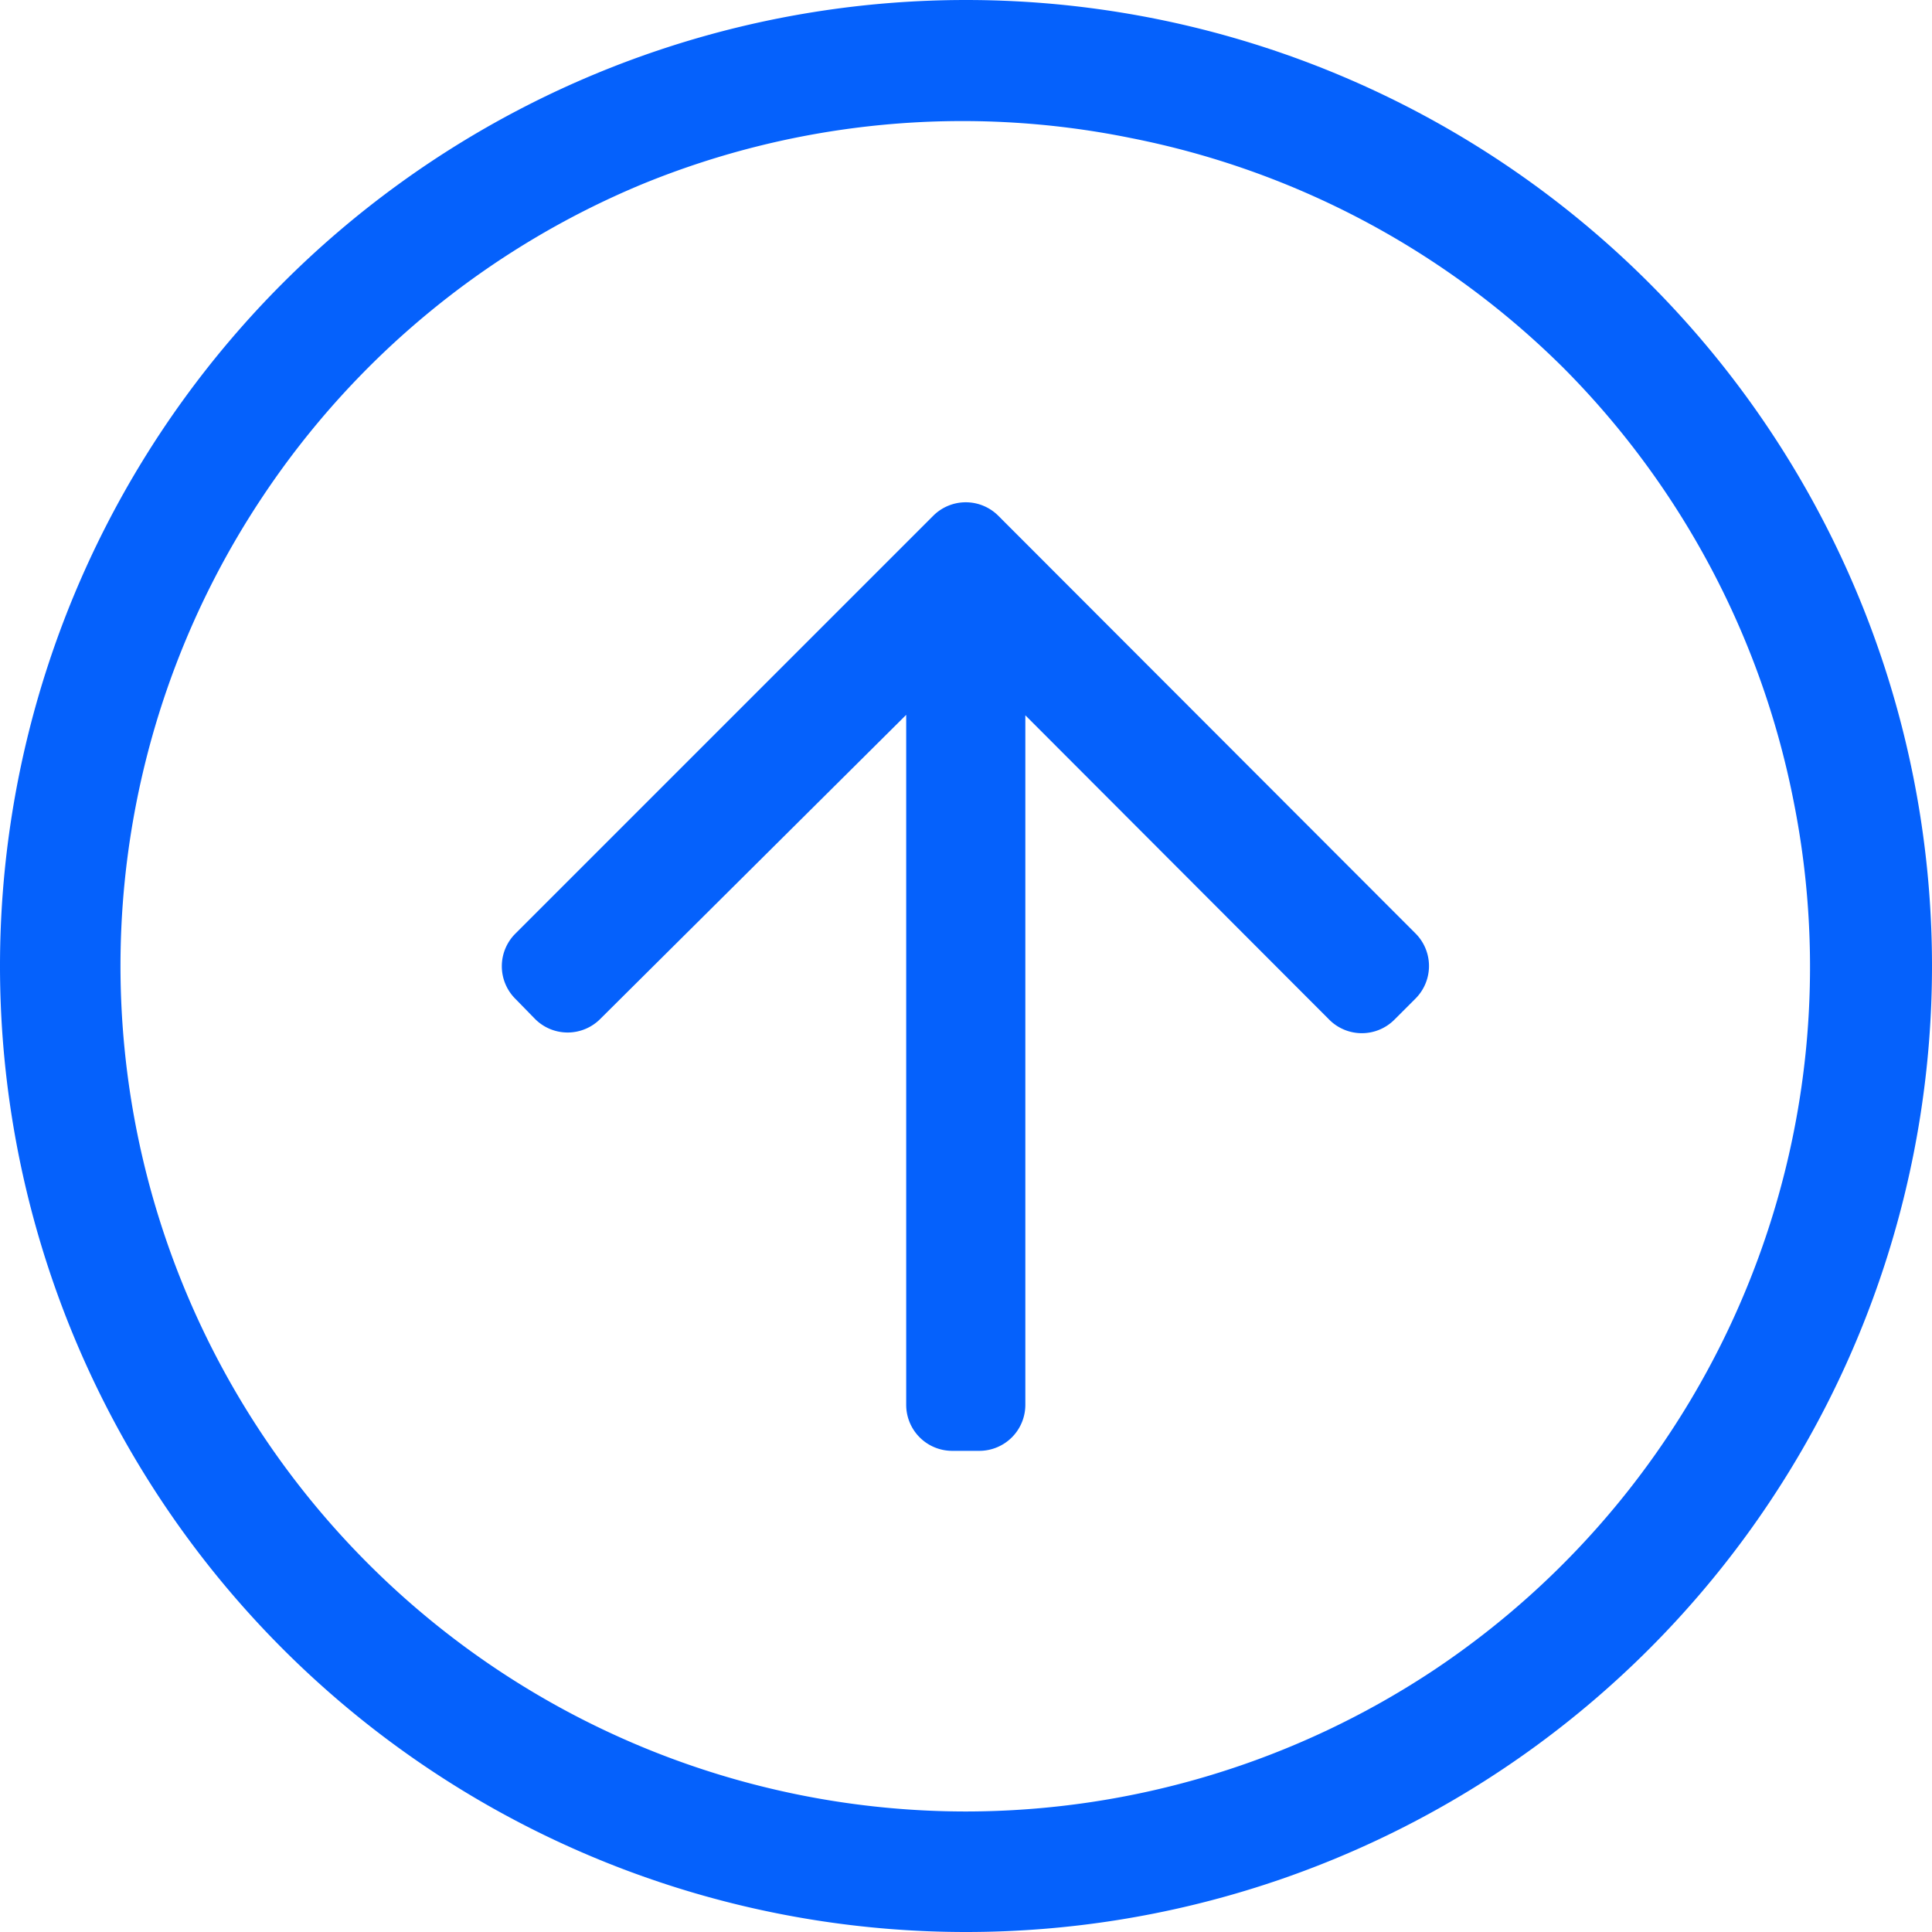
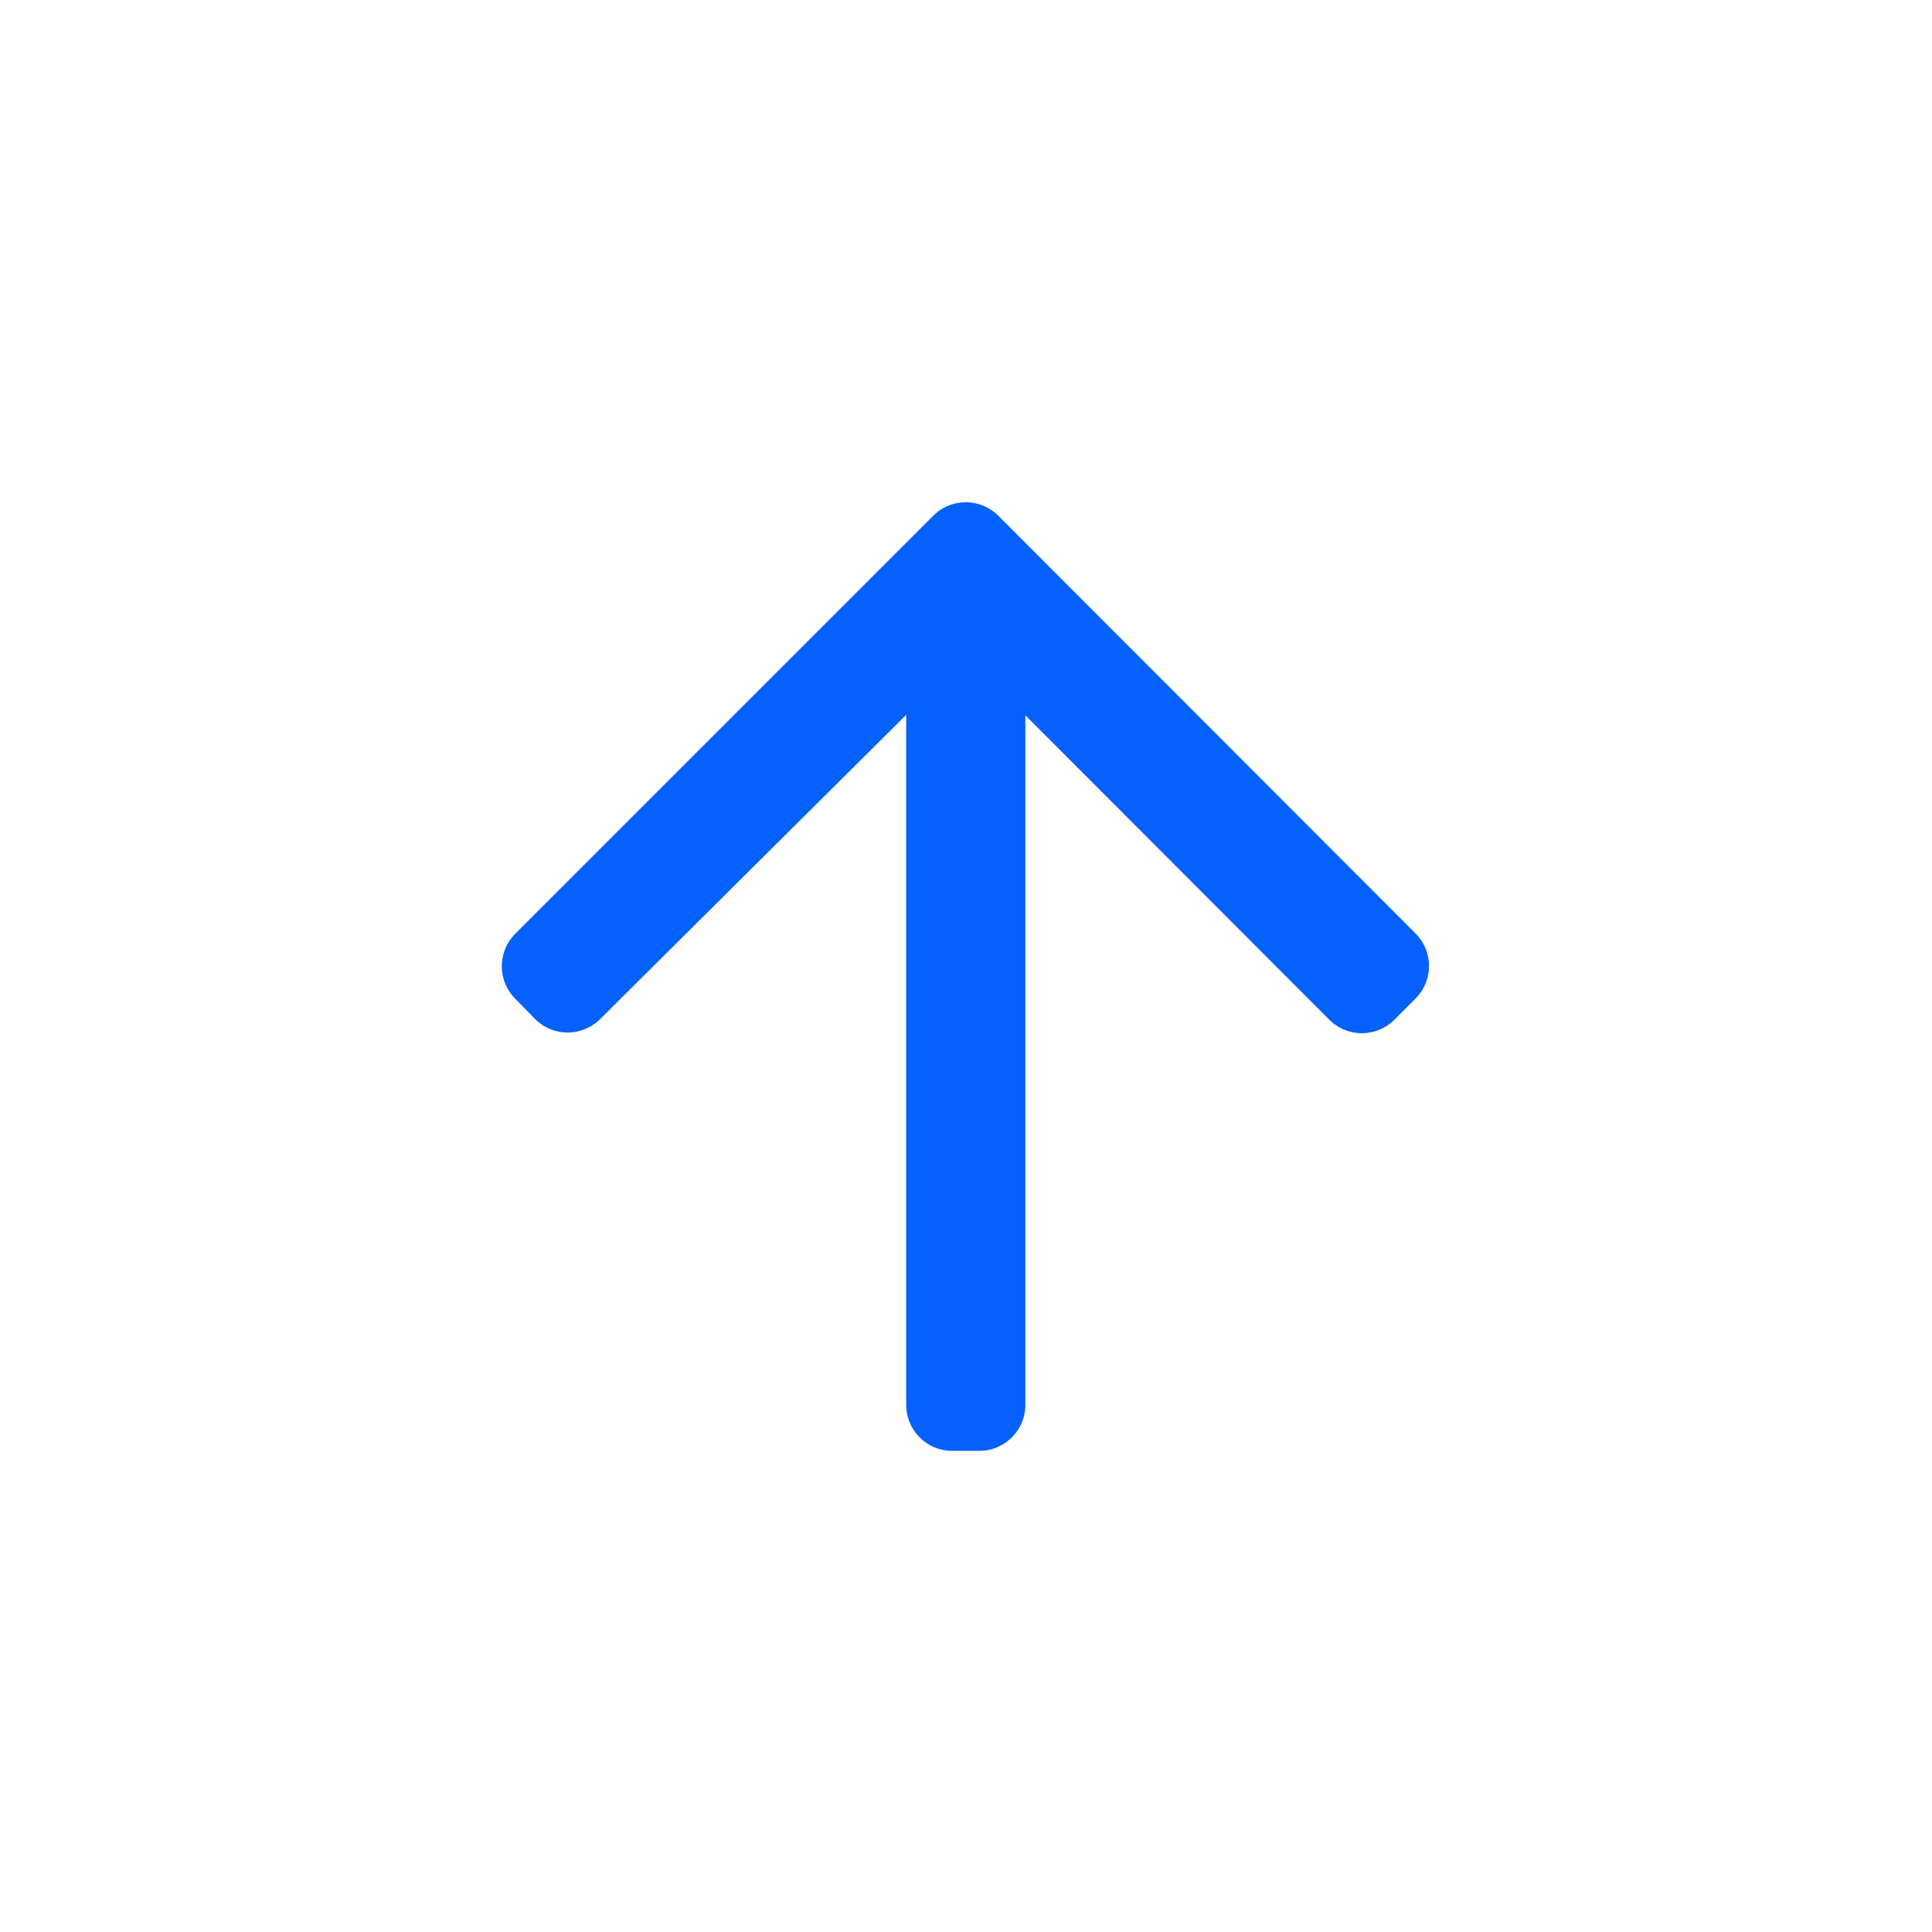
<svg xmlns="http://www.w3.org/2000/svg" width="42" height="42" viewBox="0 0 42 42" fill="none">
  <g clip-path="url(#a)" fill="#0561FC">
    <path d="M21.7 11.21a1 1 0 0 0-1.41 0L11.2 20.3a1 1 0 0 0 0 1.41l.43.44a1 1 0 0 0 1.42 0l6.65-6.61v15a1 1 0 0 0 1 1h.59a1 1 0 0 0 1-1V15.55l6.61 6.62a1 1 0 0 0 1.41 0l.46-.46a1.002 1.002 0 0 0 0-1.42l-9.07-9.08Z" />
-     <path d="M21 0a21 21 0 1 0 0 42 21 21 0 0 0 0-42Zm10.21 36.28A18.41 18.41 0 0 1 21 39.38a18.38 18.38 0 0 1-13-5.39 18.38 18.38 0 0 1-2.28-23.21A18.39 18.39 0 0 1 13.97 4a18.35 18.35 0 0 1 10.61-1 18.37 18.37 0 0 1 9.41 5 18.37 18.37 0 0 1 5 9.41A18.36 18.36 0 0 1 37.97 28a18.37 18.37 0 0 1-6.76 8.28Z" />
  </g>
  <defs>
    <clipPath id="a">
      <path fill="#fff" d="M0 0h42v42H0z" />
    </clipPath>
  </defs>
</svg>